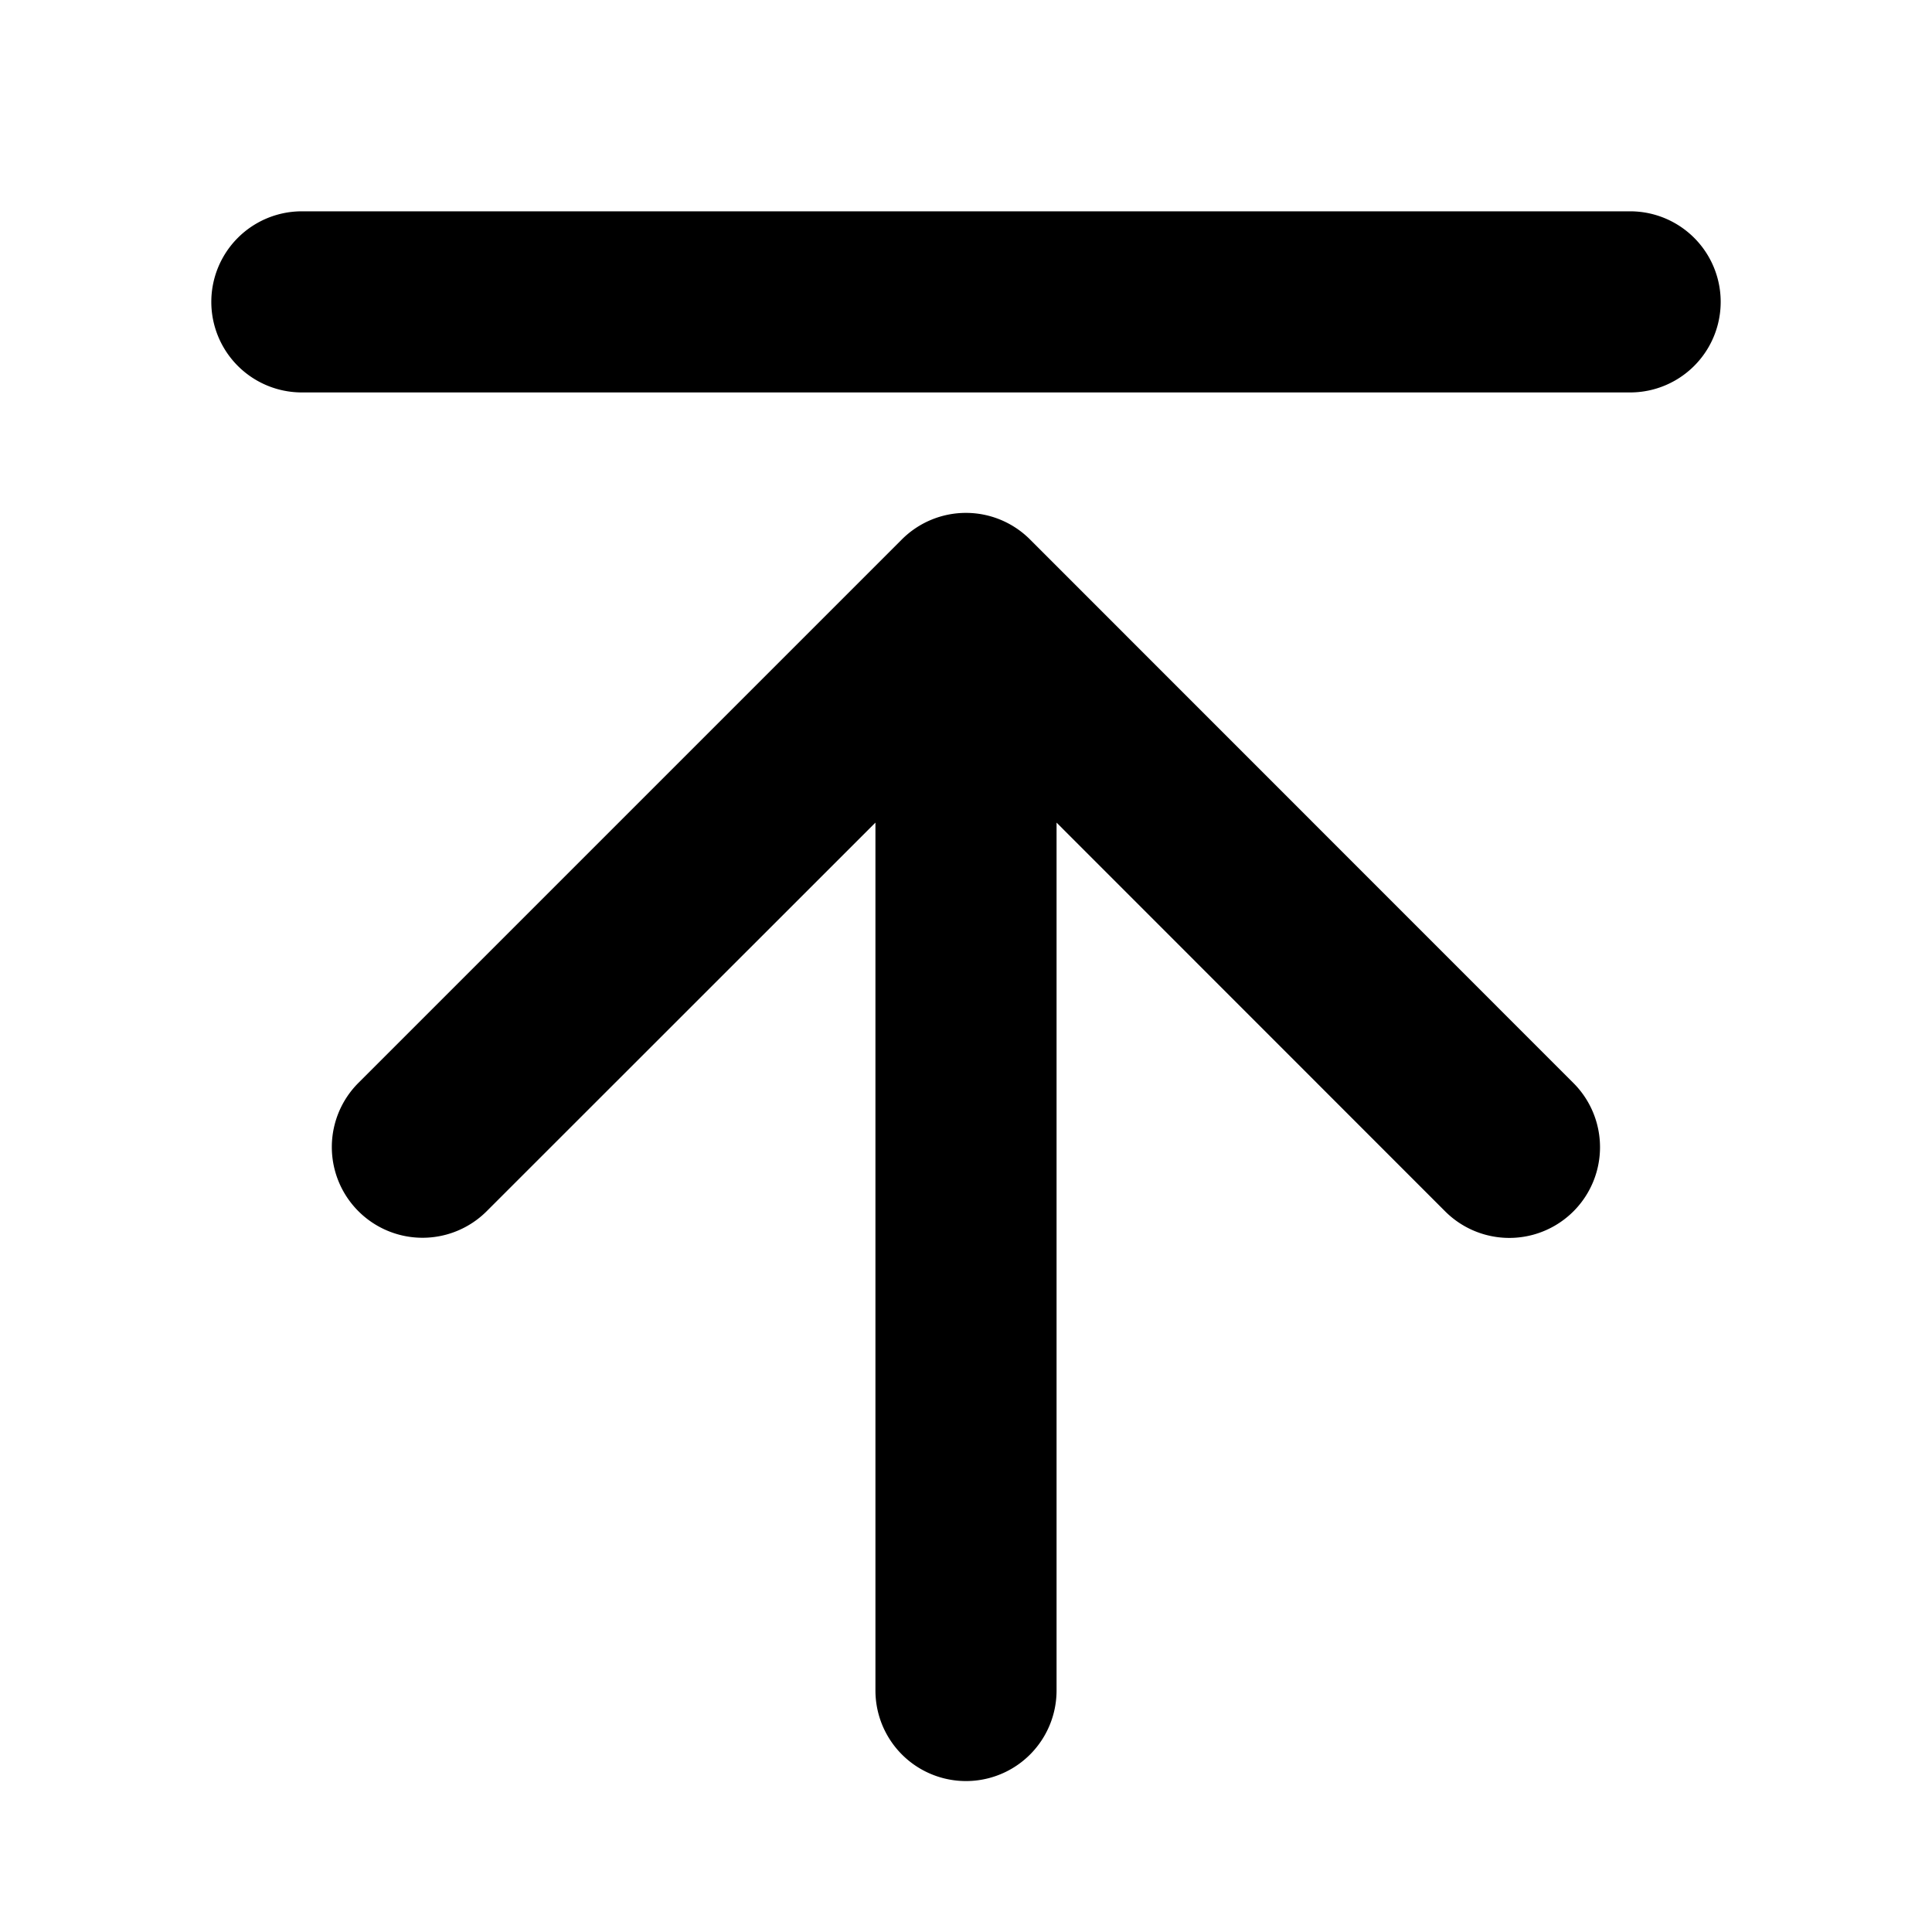
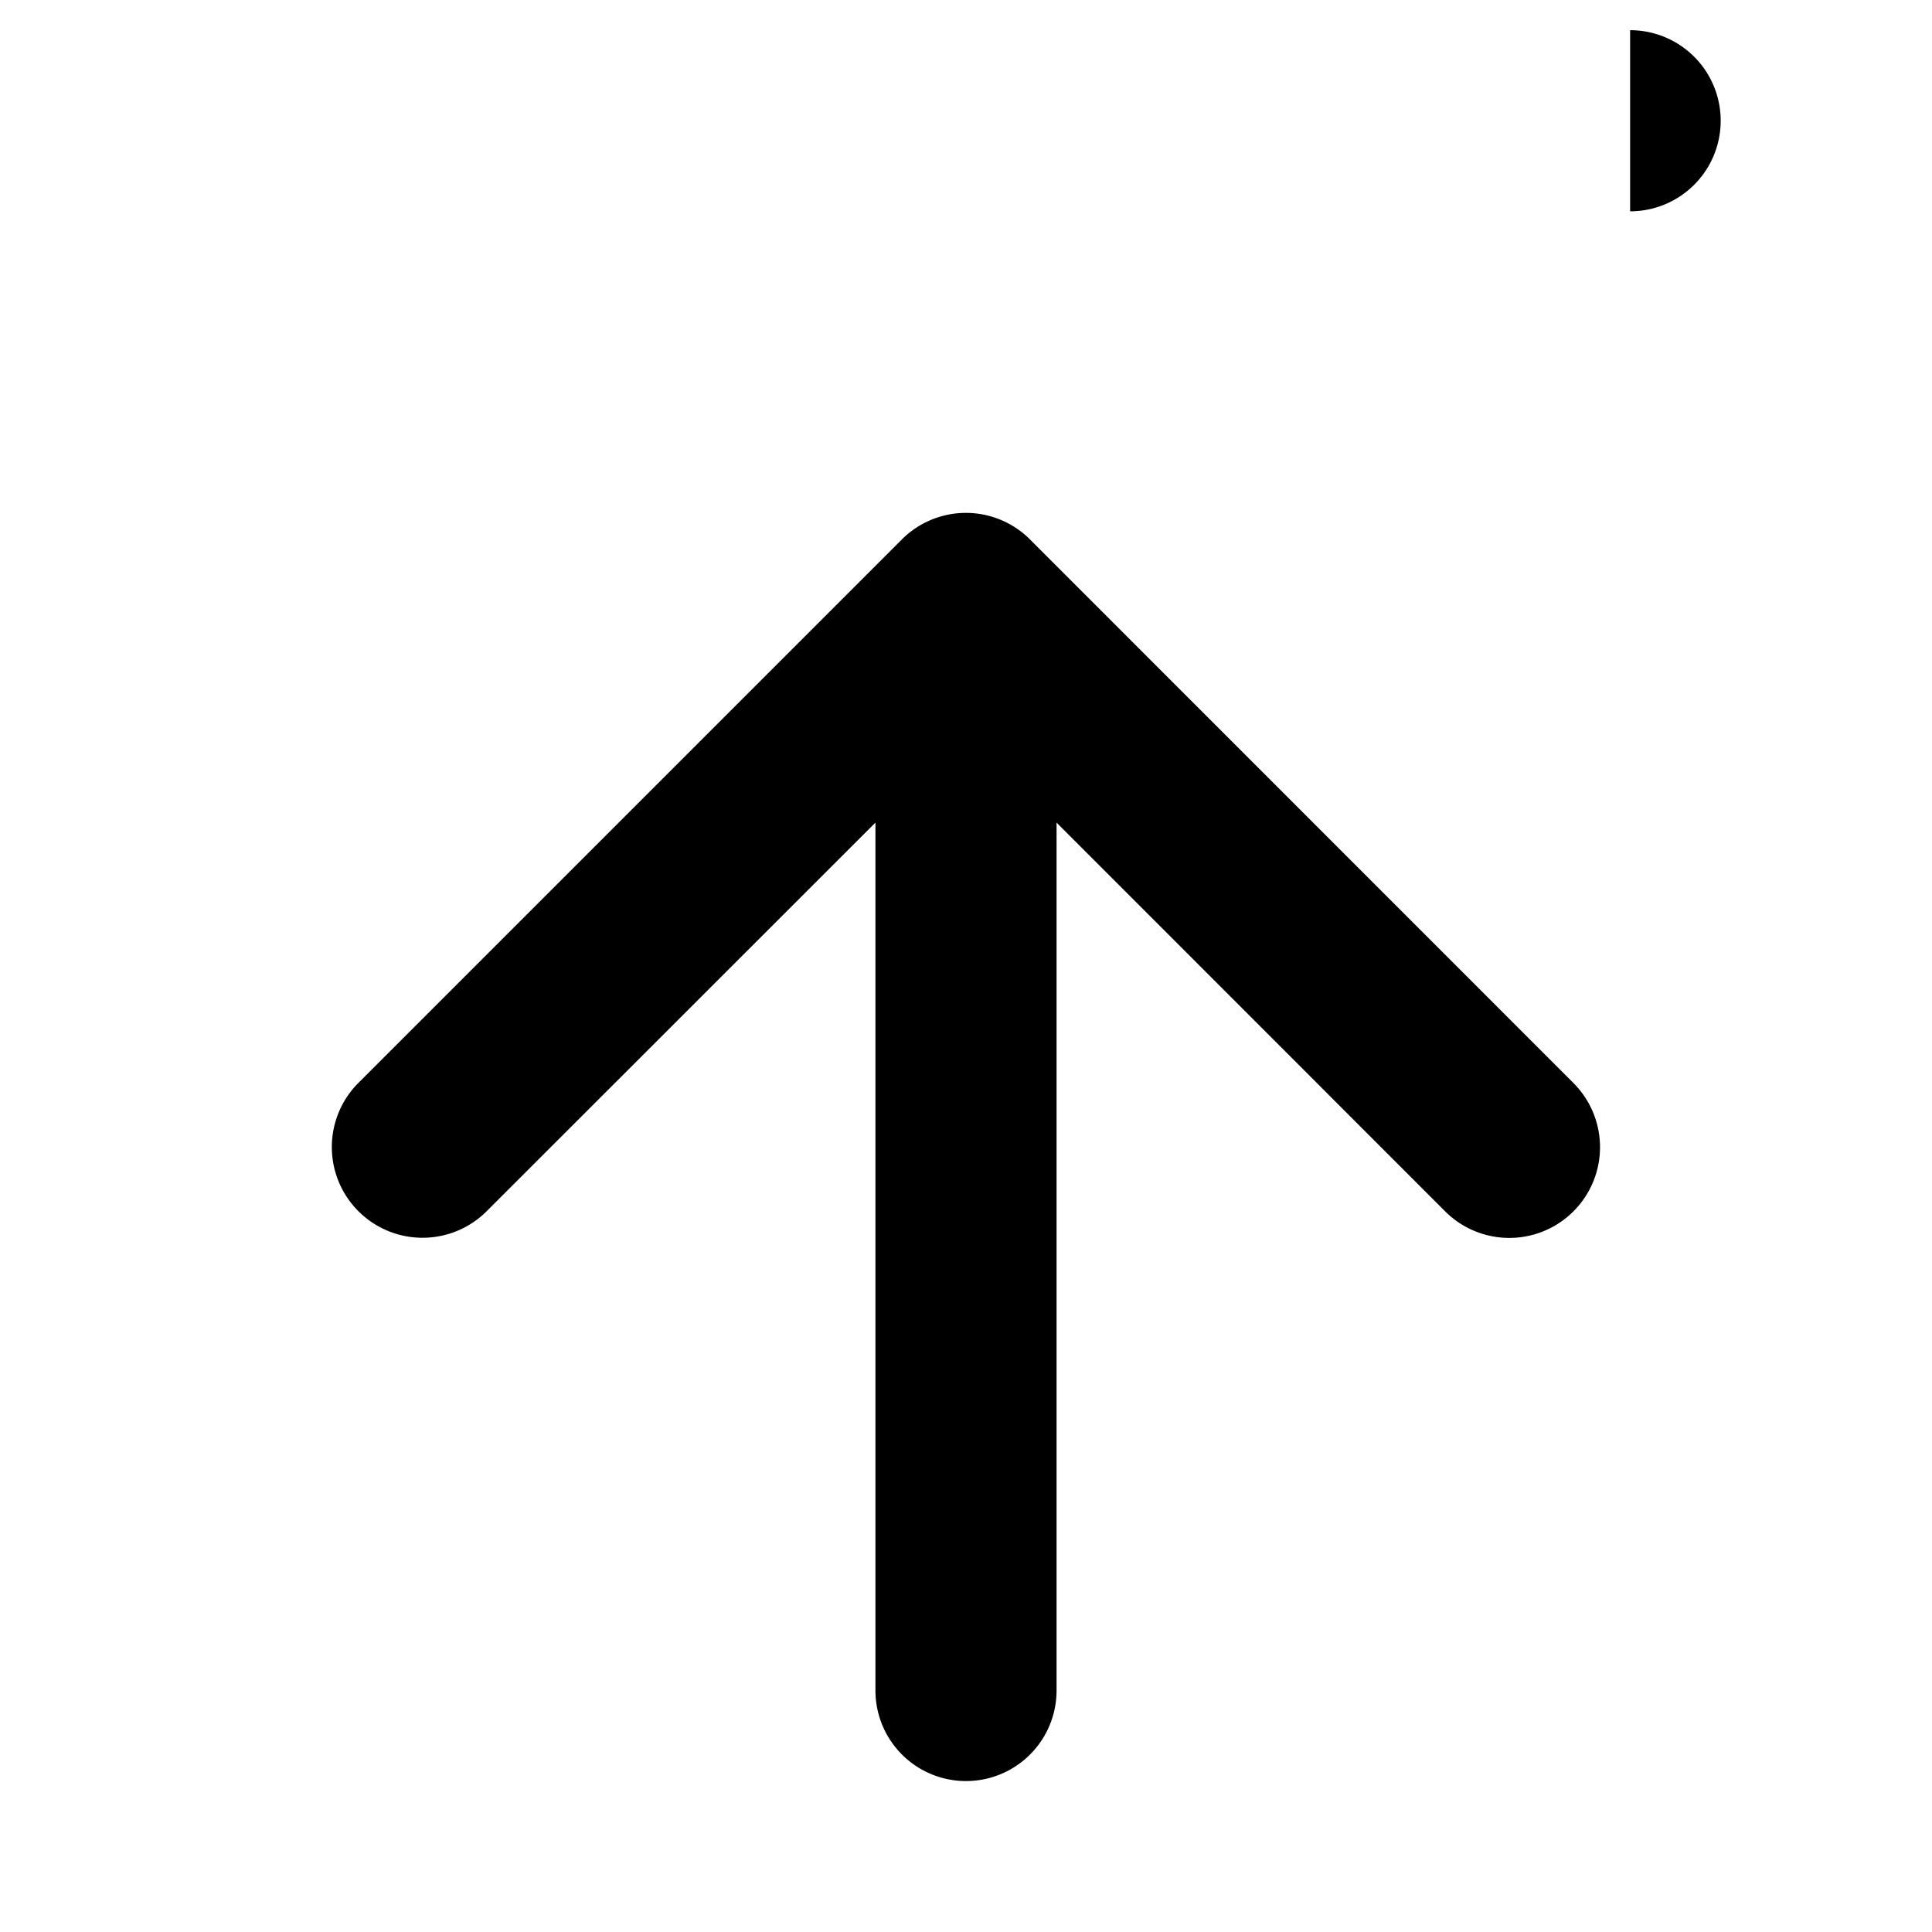
<svg xmlns="http://www.w3.org/2000/svg" viewBox="0 0 256 256" fill="currentColor">
-   <path d="M208.49,143.51a12,12,0,0,1-17,17L140,109V224a12,12,0,0,1-24,0V109L64.49,160.49a12,12,0,0,1-17-17l72-72a12,12,0,0,1,17,0ZM216,28H40a12,12,0,0,0,0,24H216a12,12,0,0,0,0-24Z" />
+   <path d="M208.49,143.51a12,12,0,0,1-17,17L140,109V224a12,12,0,0,1-24,0V109L64.49,160.49a12,12,0,0,1-17-17l72-72a12,12,0,0,1,17,0ZM216,28H40H216a12,12,0,0,0,0-24Z" />
</svg>